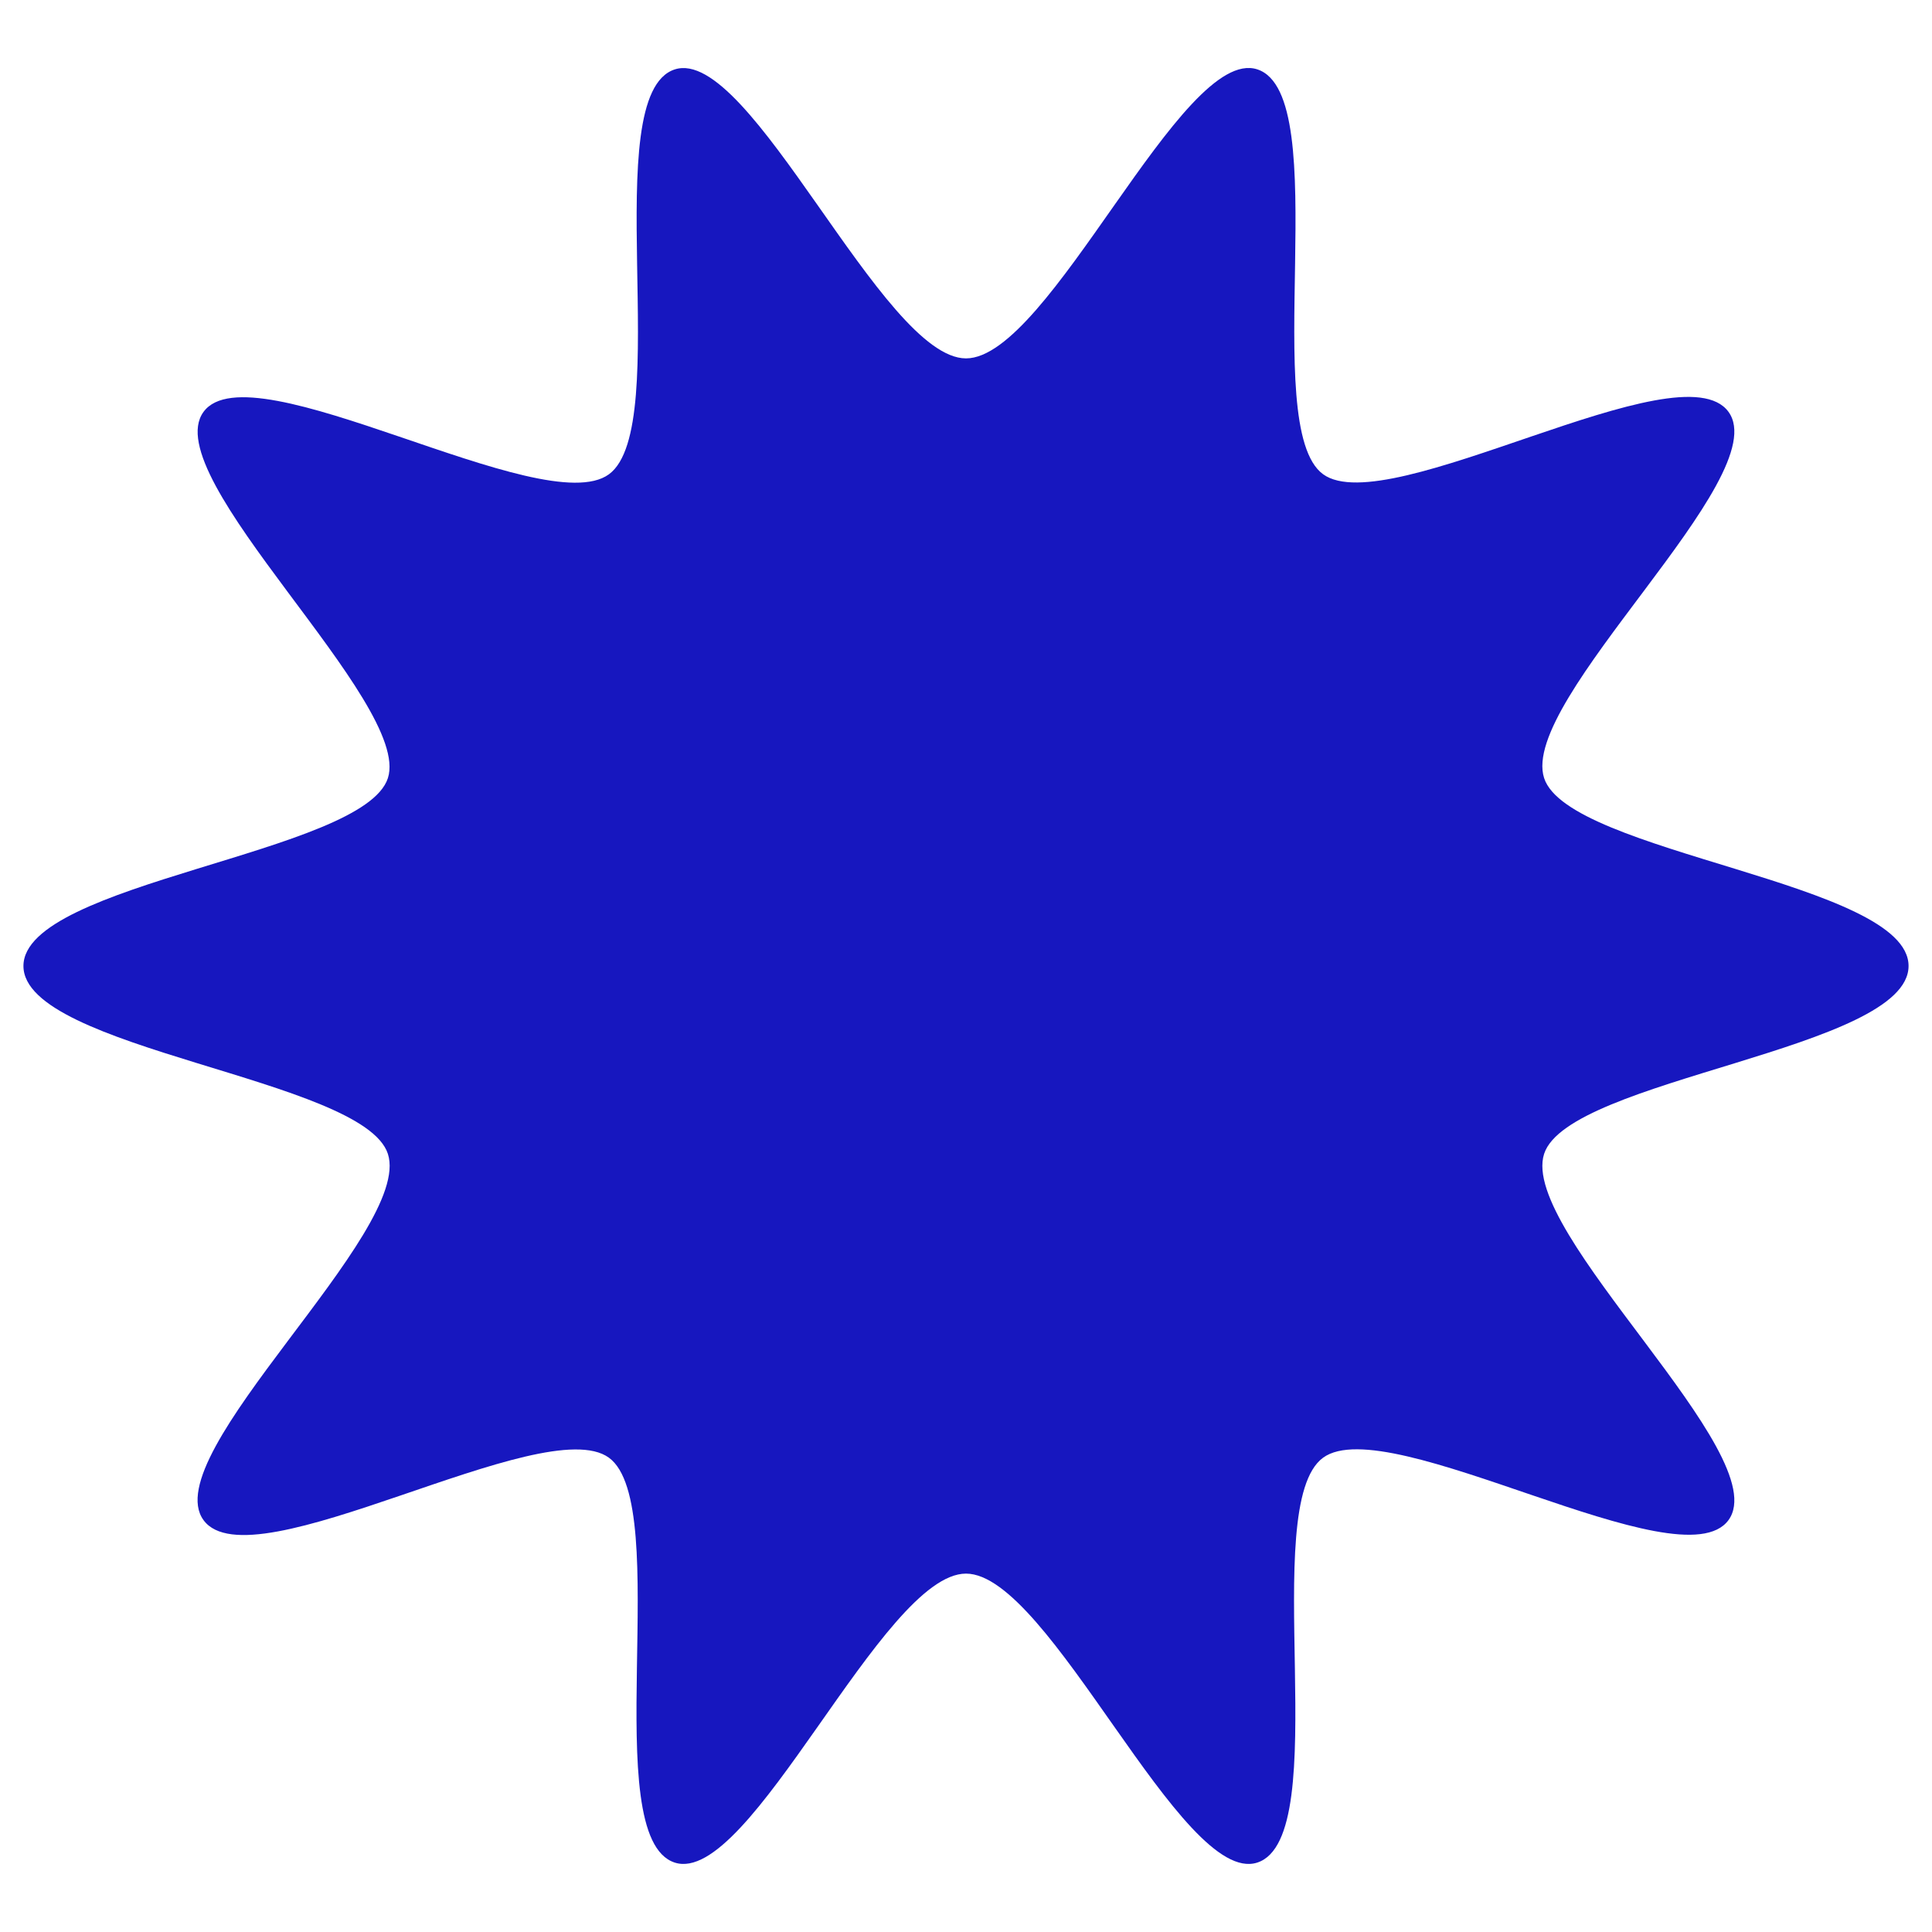
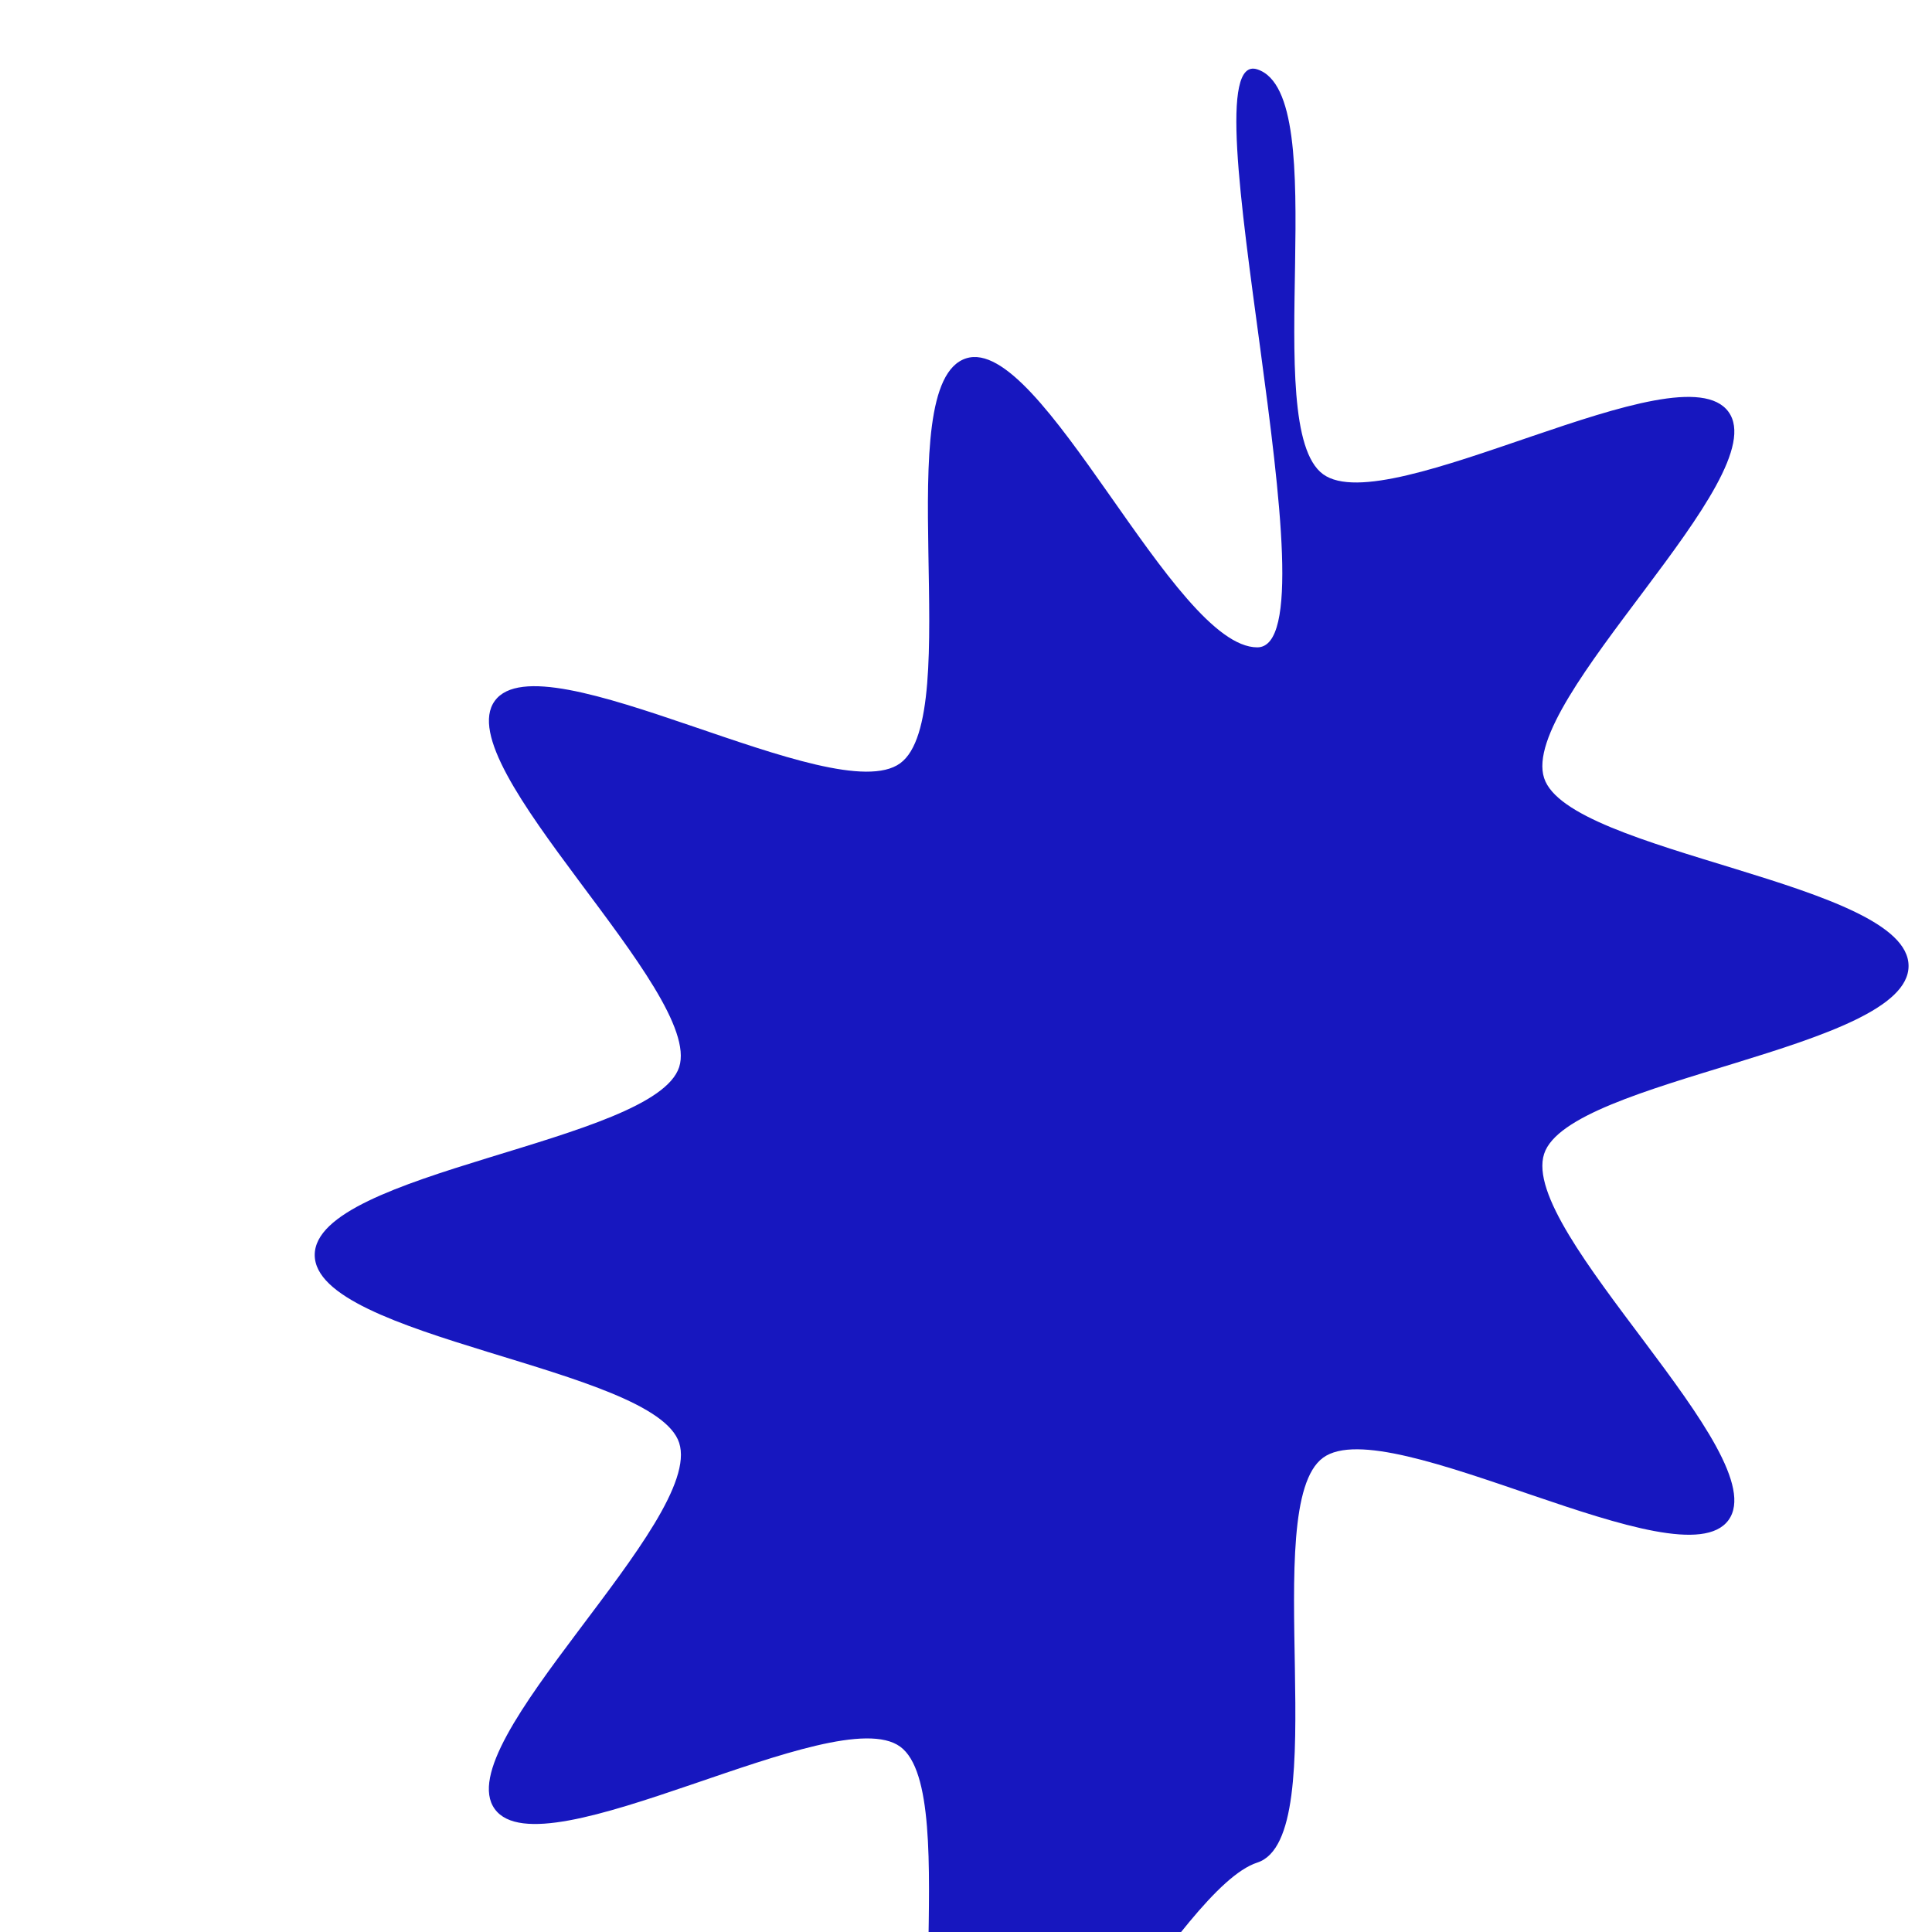
<svg xmlns="http://www.w3.org/2000/svg" id="_レイヤー_4" data-name="レイヤー 4" viewBox="0 0 300 300">
  <defs>
    <style>
      .cls-1 {
        fill: #1717bf;
        stroke-width: 0px;
      }
    </style>
  </defs>
-   <path class="cls-1" d="m296.36,150c0,12.98-52.79,17.46-56.59,29.17-3.94,12.14,35.99,46.77,28.63,56.87s-52.75-17.12-62.95-9.69,1.93,58.93-10.22,62.87c-11.72,3.8-32.25-44.87-45.23-44.87s-33.52,48.67-45.23,44.87c-12.14-3.94-.11-55.51-10.22-62.87s-55.52,19.9-62.95,9.69,32.58-44.73,28.63-56.87c-3.8-11.72-56.59-16.19-56.59-29.17s52.79-17.46,56.59-29.17-35.99-46.77-28.63-56.87,52.75,17.12,62.95,9.69-1.93-58.93,10.22-62.87c11.72-3.8,32.25,44.87,45.23,44.87S183.52,6.96,195.23,10.77c12.14,3.94.11,55.51,10.22,62.87s55.52-19.9,62.95-9.69c7.36,10.11-32.58,44.73-28.63,56.87,3.8,11.72,56.59,16.19,56.59,29.17Z" />
+   <path class="cls-1" d="m296.36,150c0,12.98-52.79,17.46-56.59,29.17-3.94,12.14,35.99,46.77,28.63,56.87s-52.75-17.12-62.95-9.69,1.93,58.93-10.22,62.87s-33.52,48.67-45.23,44.87c-12.14-3.94-.11-55.51-10.22-62.87s-55.52,19.9-62.95,9.69,32.58-44.73,28.63-56.87c-3.8-11.72-56.59-16.19-56.59-29.17s52.79-17.46,56.59-29.17-35.99-46.77-28.63-56.87,52.75,17.12,62.95,9.69-1.93-58.93,10.22-62.87c11.72-3.8,32.25,44.87,45.23,44.87S183.52,6.96,195.23,10.77c12.14,3.94.11,55.51,10.22,62.87s55.52-19.9,62.95-9.69c7.36,10.11-32.58,44.73-28.63,56.87,3.8,11.72,56.59,16.19,56.59,29.17Z" />
</svg>